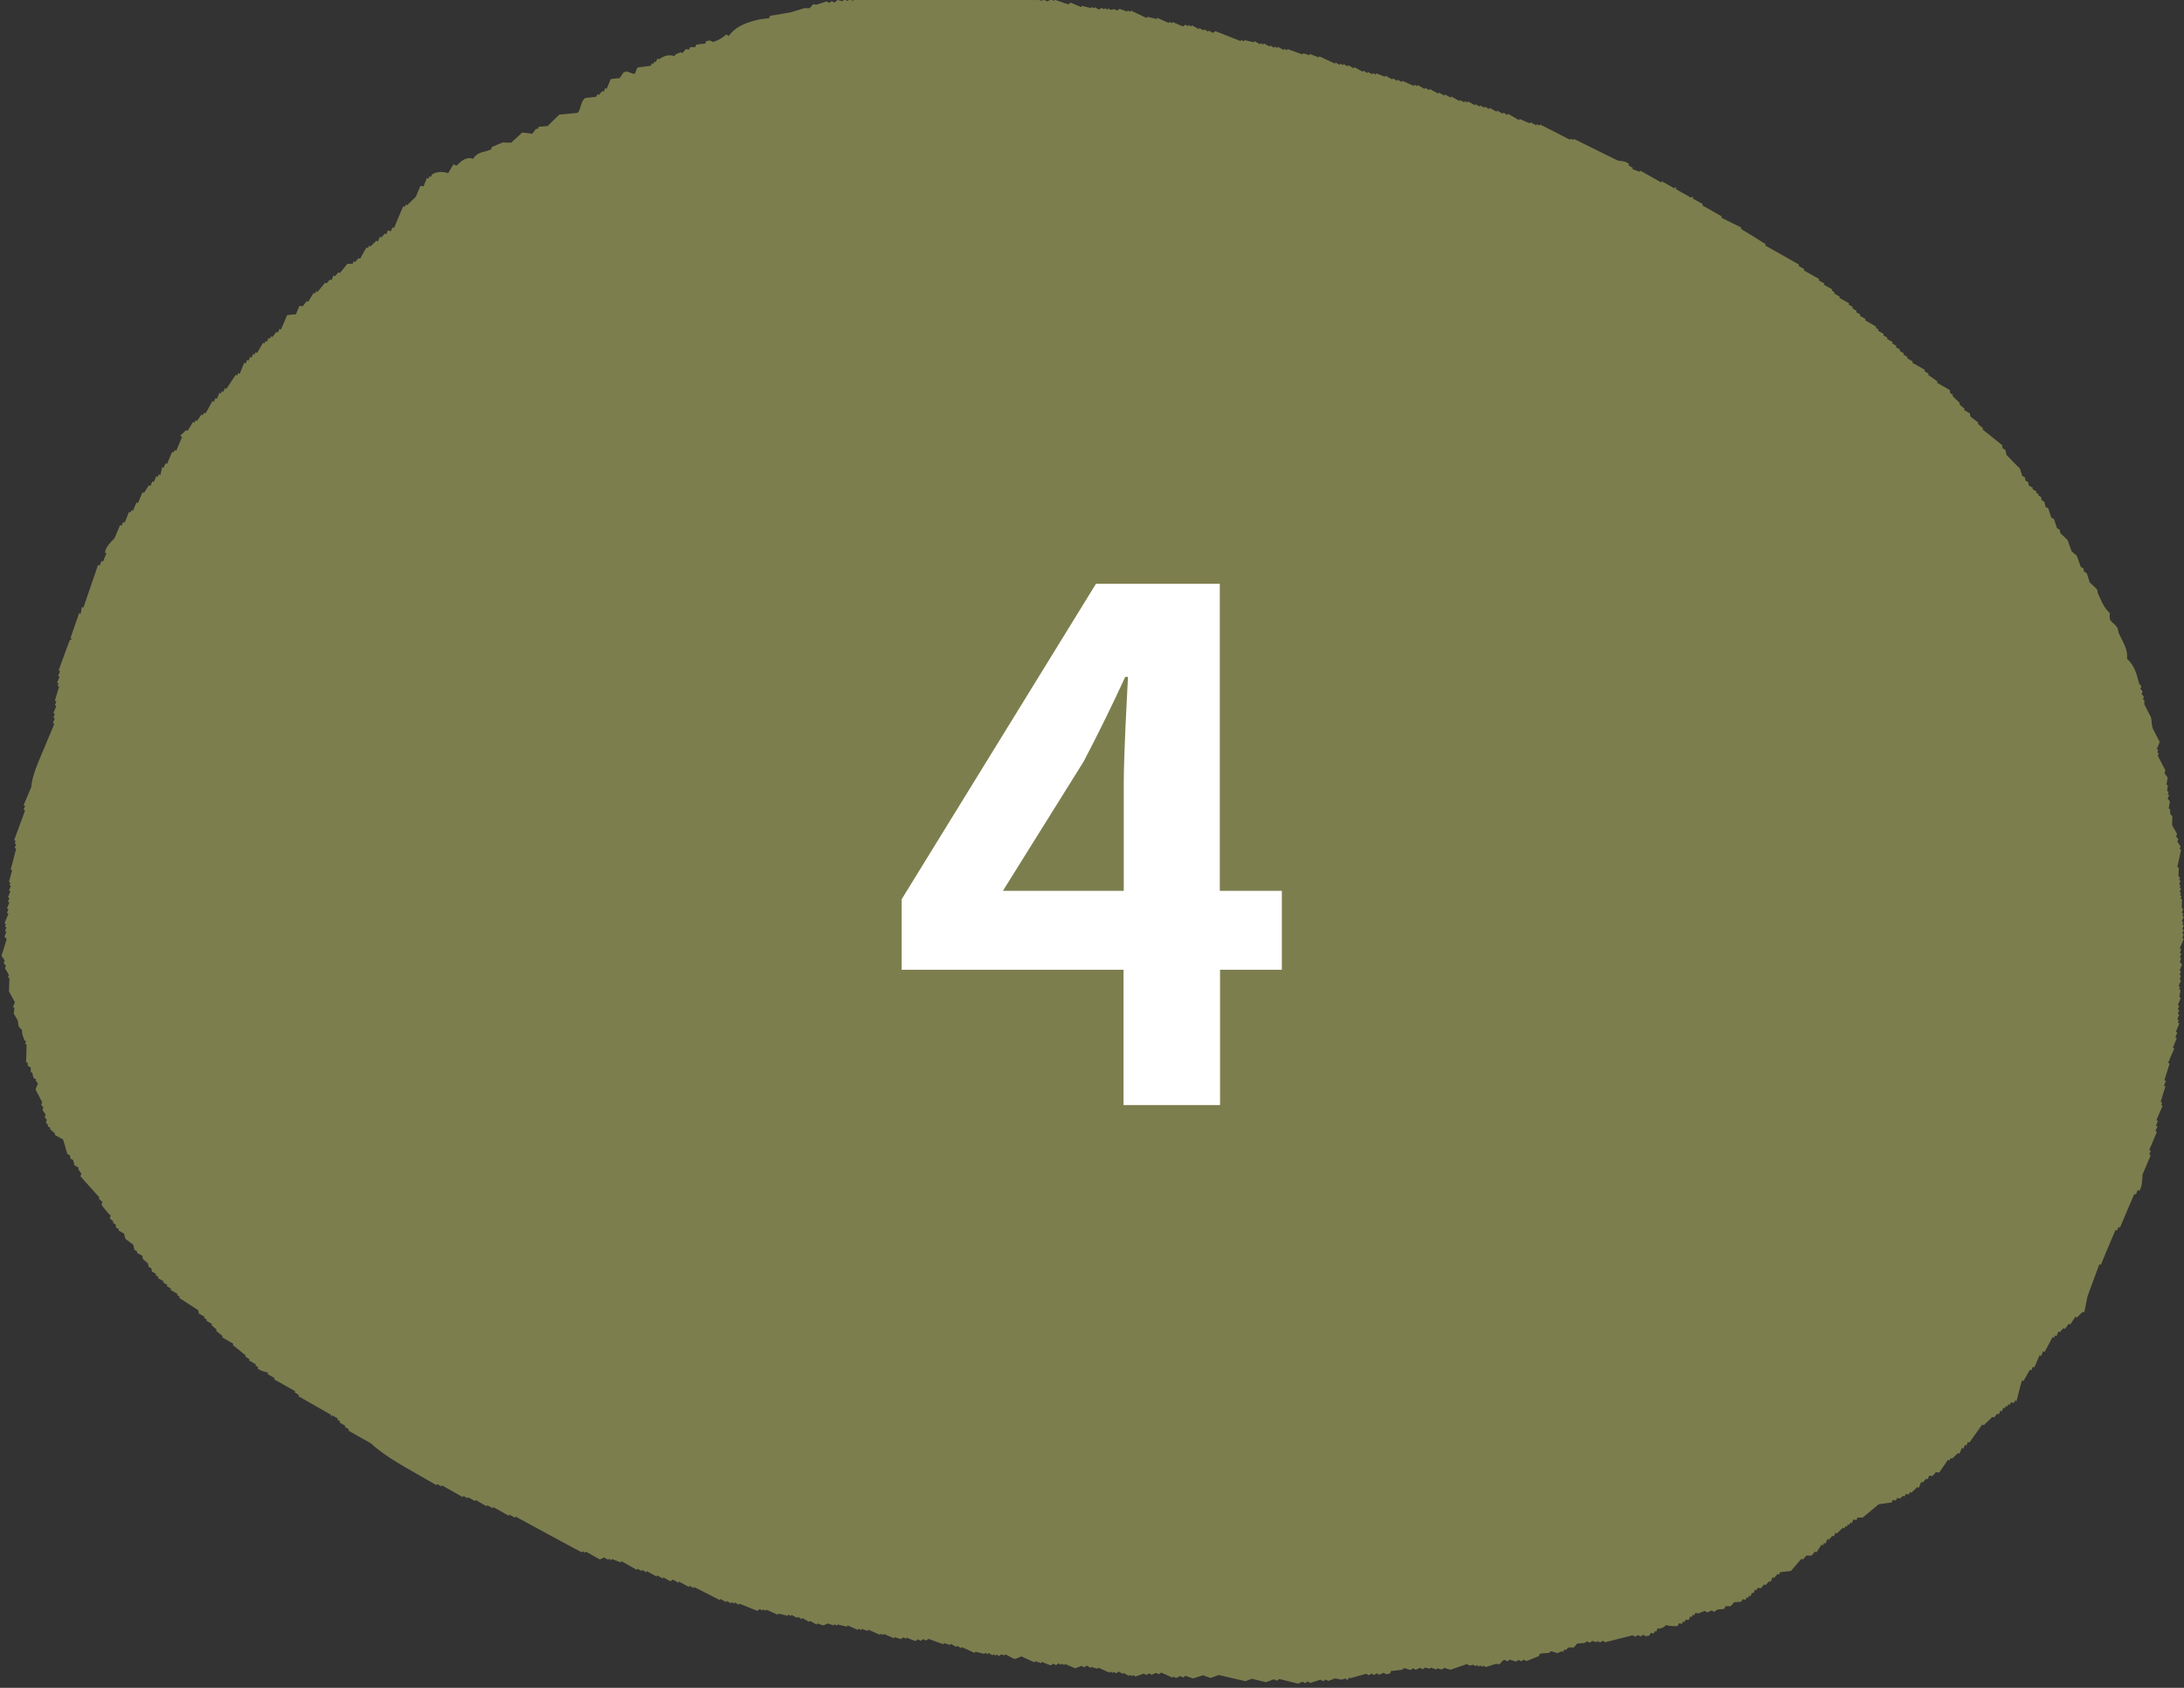
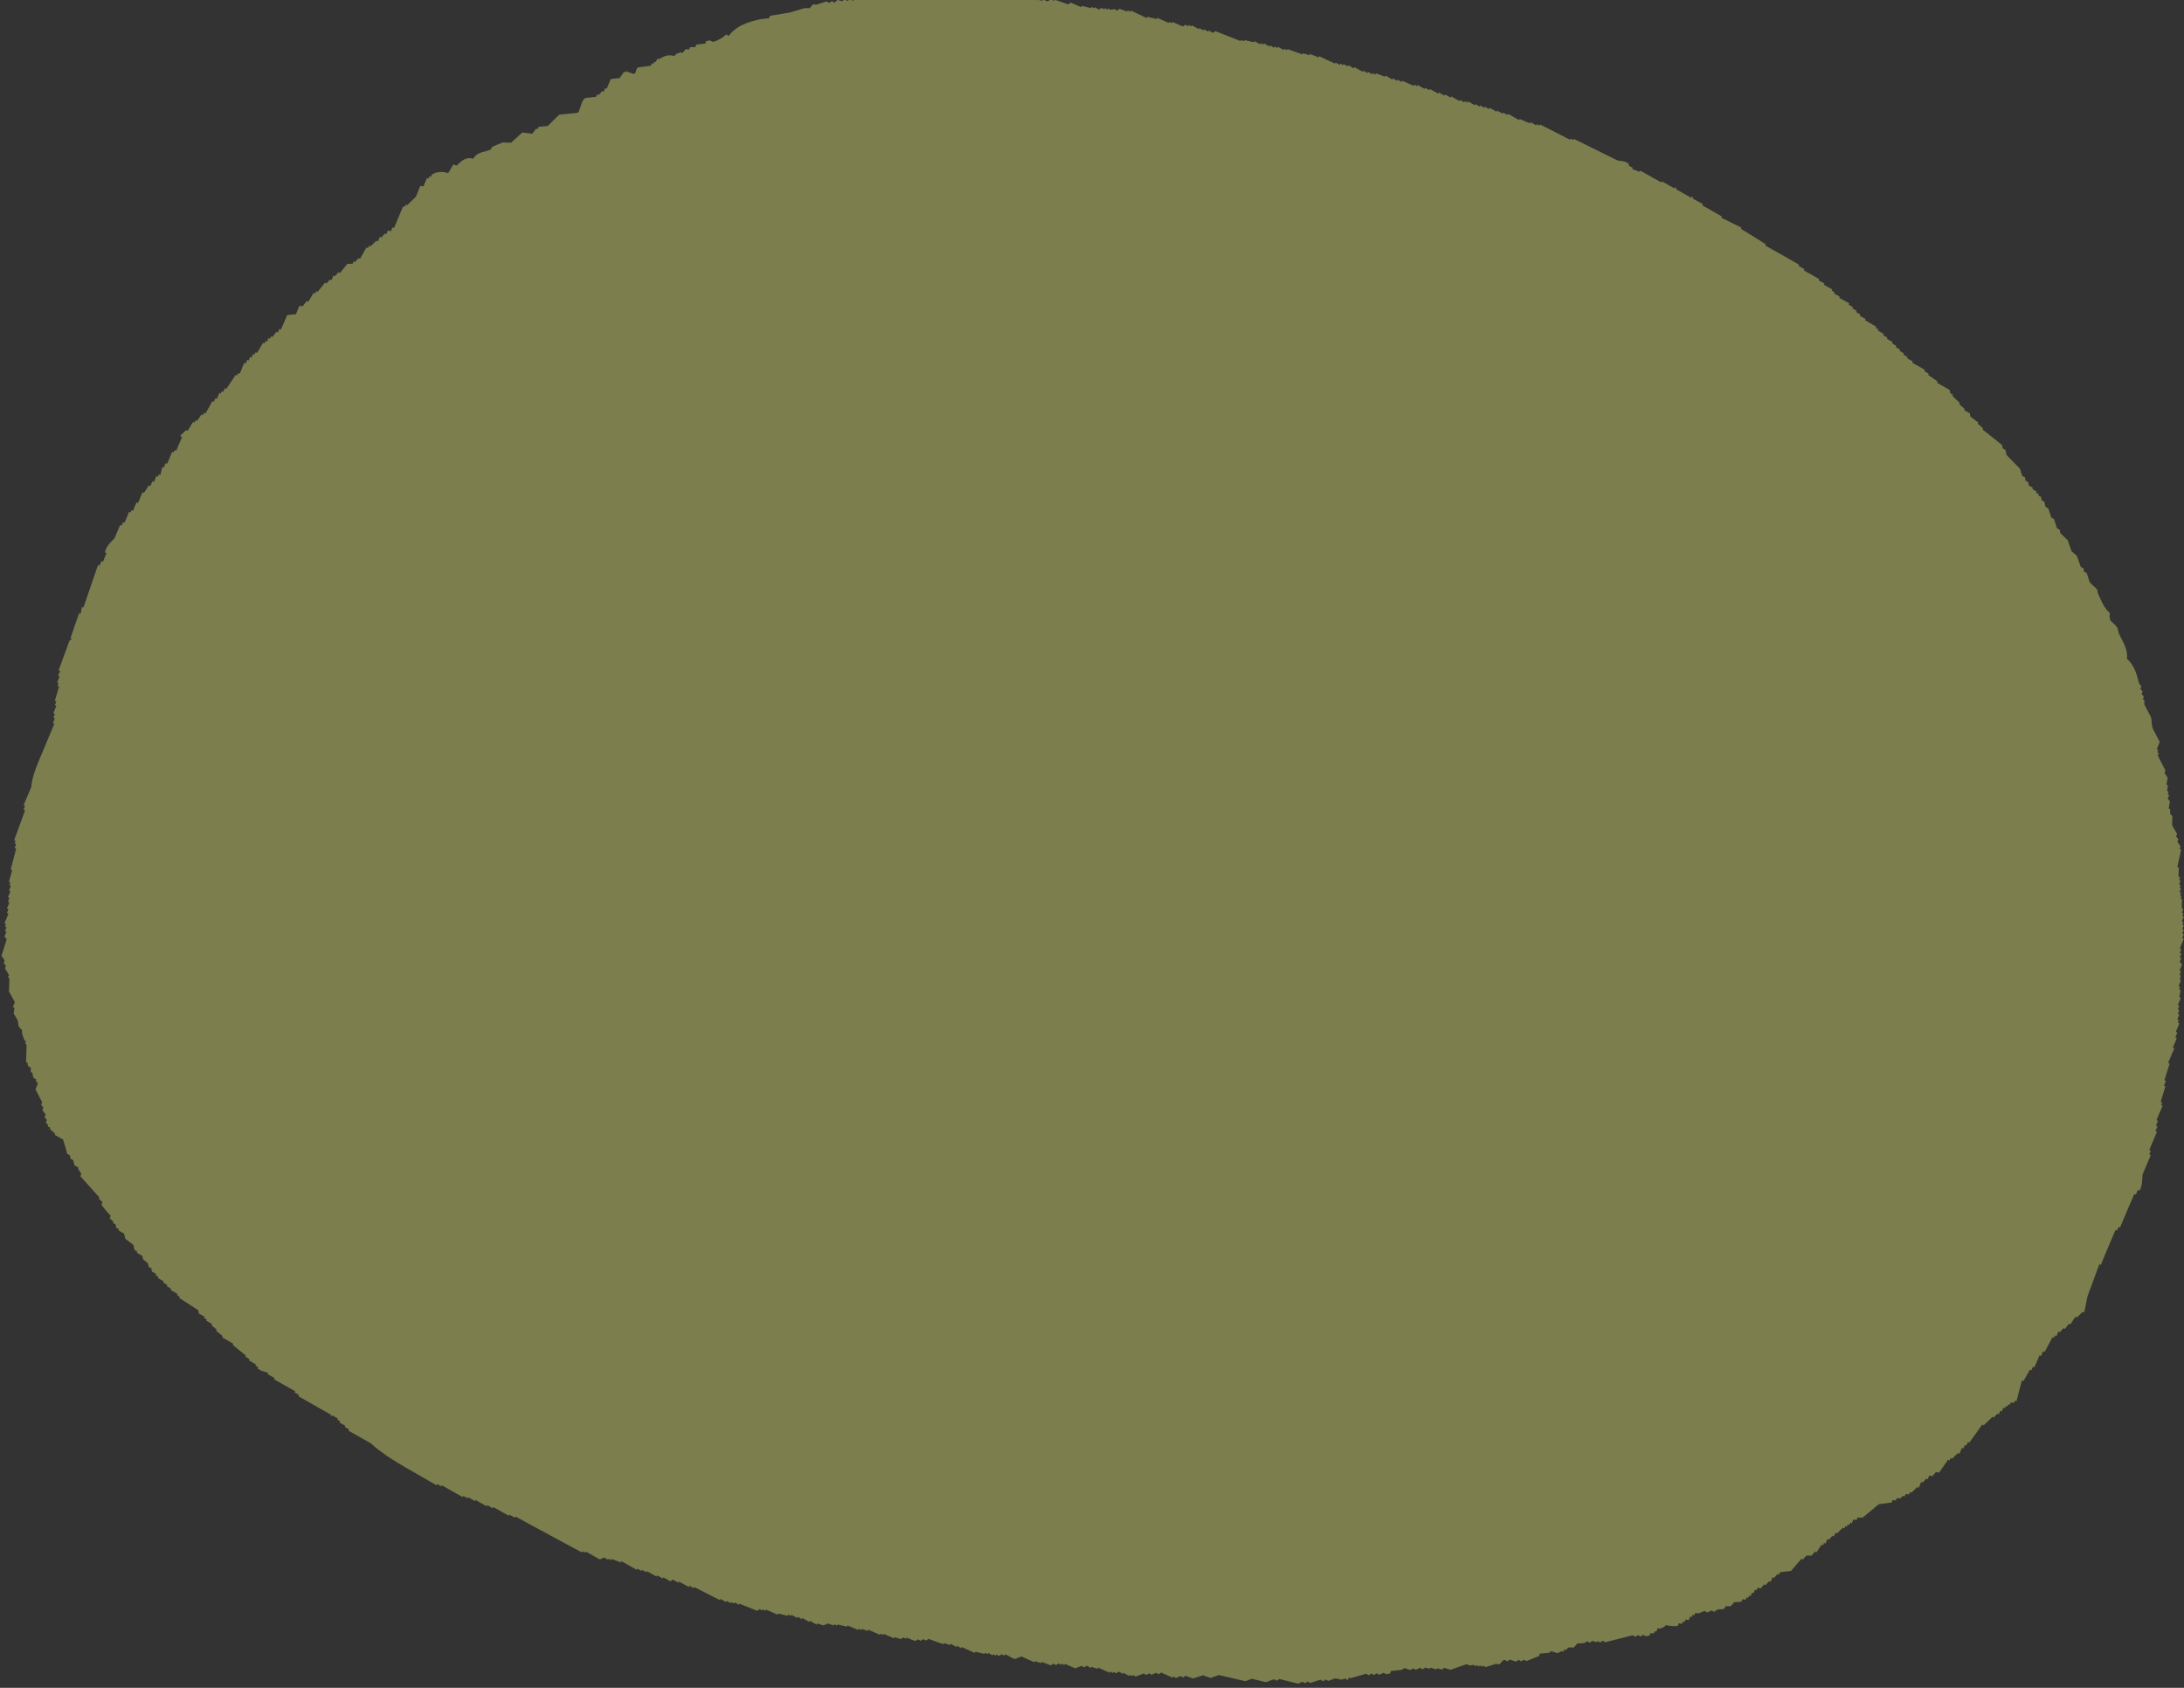
<svg xmlns="http://www.w3.org/2000/svg" id="_レイヤー_2" width="88" height="68" viewBox="0 0 88 68">
  <rect x="0" y="0" width="88" height="68" fill="#333333" stroke="none" />
  <defs>
    <style>.cls-1{fill:#fff;}.cls-2{fill:#7d7e4e;}</style>
  </defs>
  <g id="_ドットさんへ">
    <g>
      <path class="cls-2" d="M7.39,17.65s-.04-.02-.06-.03c-.08,.18-.15,.36-.23,.54-.02-.01-.04-.02-.06-.03-.01,.03-.03,.06-.04,.1-.02-.01-.04-.02-.06-.03-.07,.16-.14,.32-.21,.49-.02-.01-.04-.02-.06-.03-.03,.06-.05,.13-.08,.19-.02-.01-.04-.02-.06-.03-.02,.11-.04,.22-.07,.32-.02-.01-.04-.02-.06-.03-.01,.03-.03,.06-.04,.1-.02-.01-.04-.02-.06-.03-.03,.08-.07,.16-.1,.24-.02-.01-.04-.02-.06-.03-.03,.06-.05,.13-.08,.19-.02-.01-.04-.02-.06-.03-.07,.1-.13,.21-.2,.31-.02-.01-.04-.02-.06-.03-.06,.15-.12,.29-.18,.44-.02-.01-.04-.02-.06-.03-.05,.11-.1,.23-.14,.34-.02-.01-.04-.02-.06-.03-.01,.03-.03,.06-.04,.1-.02-.01-.04-.02-.06-.03-.06,.15-.12,.29-.18,.44-.02-.01-.04-.02-.06-.03-.02,.05-.04,.1-.06,.15-.02-.01-.04-.02-.06-.03-.08,.18-.15,.36-.23,.54-.1,.1-.36,.34-.38,.57,.02,.01,.04,.02,.06,.03-.05,.11-.1,.23-.14,.34-.02-.01-.04-.02-.06-.03-.03,.07-.05,.13-.08,.19-.02-.01-.04-.02-.06-.03-.2,.57-.39,1.15-.59,1.72-.02-.01-.04-.02-.06-.03-.02,.09-.03,.18-.05,.28-.02-.01-.04-.02-.06-.03-.12,.34-.24,.67-.35,1.01,.02,.01,.04,.02,.06,.03-.03,.02-.07,.04-.1,.07-.15,.4-.29,.8-.44,1.2,.02,.01,.04,.02,.06,.03l-.08,.19s.04,.02,.06,.03c-.03,.08-.07,.16-.1,.24,.02,.01,.04,.02,.06,.03-.01,.03-.03,.06-.04,.1,.02,.01,.04,.02,.06,.03-.06,.19-.11,.38-.17,.57,.02,.01,.04,.02,.06,.03-.02,.05-.04,.1-.06,.15,.02,.01,.04,.02,.06,.03-.04,.1-.08,.19-.12,.29,.02,.01,.04,.02,.06,.03-.02,.05-.04,.1-.06,.15,.02,.01,.04,.02,.06,.03-.03,.06-.05,.13-.08,.19,.02,.01,.04,.02,.06,.03-.16,.37-.31,.75-.47,1.12-.21,.5-.43,.99-.46,1.43-.1,.24-.21,.49-.31,.73,.02,.01,.04,.02,.06,.03-.02,.05-.04,.1-.06,.15,.02,.01,.04,.02,.06,.03-.15,.4-.29,.8-.44,1.2,.02,.01,.04,.02,.06,.03-.01,.03-.03,.07-.04,.1,.02,.01,.04,.02,.06,.03-.02,.05-.04,.1-.06,.15,.02,.01,.04,.02,.06,.03-.07,.28-.14,.56-.22,.84,.02,.01,.04,.02,.06,.03-.04,.16-.09,.31-.13,.47,.02,.01,.04,.02,.06,.03-.01,.03-.03,.06-.04,.1,.02,.01,.04,.02,.06,.03-.03,.06-.05,.13-.08,.19,.02,.01,.04,.02,.06,.03-.03,.08-.07,.16-.1,.24,.02,.01,.04,.02,.06,.03-.02,.05-.04,.1-.06,.15,.02,.01,.04,.02,.06,.03-.03,.08-.07,.16-.1,.24,.02,.01,.04,.02,.06,.03-.02,.05-.04,.1-.06,.15,.02,.01,.04,.02,.06,.03l-.16,.39s.04,.02,.06,.03c-.01,.03-.03,.07-.04,.1,.02,.01,.04,.02,.06,.03-.02,.05-.04,.1-.06,.15,.02,.01,.04,.02,.06,.03l-.08,.19s.06,.08,.09,.11c-.07,.22-.14,.44-.21,.67,.04,.06,.09,.13,.13,.19-.01,.03-.03,.06-.04,.1,.03,.04,.06,.08,.09,.11-.01,.03-.03,.06-.04,.1,.05,.09,.11,.18,.16,.27-.01,.03-.03,.07-.04,.1,.02,.01,.04,.02,.06,.03l-.02,.53c.08,.15,.16,.29,.24,.44-.03,.06-.05,.13-.08,.19,.02,.01,.04,.02,.06,.03,0,.08-.02,.15-.03,.23,.05,.09,.11,.18,.16,.27,.06,.21-.04,.2,.18,.4-.02,.17,.05,.27,.1,.42,.02,.01,.04,.02,.06,.03-.01,.03-.03,.07-.04,.1,.02,.01,.04,.02,.06,.03,0,.24-.01,.48-.02,.71,.02,.01,.04,.02,.06,.03l.02,.13s.08,.04,.11,.06c0,.06,0,.12,0,.18,.02,.01,.04,.02,.06,.03,.02,.07,.03,.14,.05,.21,.04,.02,.08,.04,.11,.06,0,.02-.01,.03-.02,.05,.03,.04,.06,.08,.09,.11-.03,.08-.07,.16-.1,.24,.09,.17,.18,.34,.27,.52-.01,.03-.03,.06-.04,.1,.03,.04,.06,.08,.09,.11-.01,.03-.03,.06-.04,.1,.04,.06,.09,.13,.13,.19-.01,.03-.03,.06-.04,.1,.03,.04,.06,.08,.09,.11-.01,.03-.03,.06-.04,.1,.03,.04,.06,.08,.09,.11,0,.02-.01,.03-.02,.05,.04,.02,.08,.04,.11,.06,0,.02-.01,.03-.02,.05,.07,.06,.14,.12,.21,.18,0,.02-.01,.03-.02,.05,.11,.06,.23,.13,.34,.19,.06,.19,.12,.39,.17,.58,.04,.02,.08,.04,.11,.06,0,.04,.01,.09,.02,.13,.04,.02,.08,.04,.11,.06,.02,.07,.03,.14,.05,.21,.06,.03,.11,.06,.17,.1,0,.02-.01,.03-.02,.05,.04,.06,.09,.13,.13,.19-.01,.03-.03,.06-.04,.1,.25,.28,.51,.57,.76,.85,0,.02-.01,.03-.02,.05,.05,.05,.1,.1,.15,.14-.01,.03-.03,.06-.04,.1,0,.04,.3,.39,.37,.45-.01,.03-.03,.07-.04,.1l.15,.14s-.01,.03-.02,.05c.04,.02,.08,.04,.11,.06,0,.04,.01,.09,.02,.13,.04,.02,.08,.04,.11,.06,0,.02-.01,.03-.02,.05,.08,.04,.15,.09,.23,.13,.02,.07,.03,.14,.05,.21,.11,.08,.21,.16,.32,.24,.02,.07,.03,.14,.05,.21,.04,.02,.08,.04,.11,.06,0,.02-.01,.03-.02,.05,.08,.04,.15,.09,.23,.13,0,.04,.01,.09,.02,.13,.07,.06,.14,.12,.21,.18,0,.04,.01,.09,.02,.13,.04,.02,.08,.04,.11,.06l.02,.13c.06,.03,.11,.06,.17,.1,0,.02-.01,.03-.02,.05,.04,.02,.08,.04,.11,.06,0,.02-.01,.03-.02,.05,.08,.04,.15,.09,.23,.13,0,.02-.01,.03-.02,.05,.06,.03,.11,.06,.17,.1,0,.02-.01,.03-.02,.05,.06,.03,.11,.06,.17,.1,0,.02-.01,.03-.02,.05,.09,.05,.19,.11,.28,.16,0,.02-.01,.03-.02,.05,.04,.02,.08,.04,.11,.06,0,.02-.01,.03-.02,.05,.26,.17,.51,.33,.77,.5l.02,.13c.08,.04,.15,.09,.23,.13,0,.02-.01,.03-.02,.05,.04,.02,.08,.04,.11,.06,0,.02-.01,.03-.02,.05,.08,.04,.15,.09,.23,.13,0,.02-.01,.03-.02,.05,.07,.06,.14,.12,.21,.18,0,.02-.01,.03-.02,.05,.09,.07,.17,.14,.26,.21,0,.02-.01,.03-.02,.05,.15,.09,.3,.17,.45,.26,0,.02-.01,.03-.02,.05,.17,.14,.35,.28,.52,.42,0,.02-.01,.03-.02,.05,.06,.03,.11,.06,.17,.1,0,.02-.01,.03-.02,.05,.09,.05,.19,.11,.28,.16,0,.02-.01,.03-.02,.05,.04,.02,.08,.04,.11,.06,0,.02-.01,.03-.02,.05,.12,.12,.38,.15,.42,.18,0,.02-.01,.03-.02,.05,.09,.05,.19,.11,.28,.16,0,.02-.01,.03-.02,.05,.28,.16,.57,.32,.85,.48,0,.02-.01,.03-.02,.05,.06,.03,.11,.06,.17,.1,0,.02-.01,.03-.02,.05,.43,.25,.87,.49,1.3,.74,.07,.06-.04,.03,.04,.08,0-.02,.01-.03,.02-.05,.08,.04,.15,.09,.23,.13,0,.02-.01,.03-.02,.05,.04,.02,.08,.04,.11,.06,0,.02-.01,.03-.02,.05,.08,.04,.15,.09,.23,.13,0,.02-.01,.03-.02,.05,.06,.03,.11,.06,.17,.1,0,.02-.01,.03-.02,.05,.3,.17,.6,.34,.9,.51,.5,.46,1.16,.84,1.92,1.27,.24,.14,.49,.28,.73,.42,0-.02,.01-.03,.02-.05,.06,.03,.11,.06,.17,.1,0-.02,.01-.03,.02-.05,.28,.16,.57,.32,.85,.48,0-.02,.01-.03,.02-.05,.06,.03,.11,.06,.17,.1,0-.02,.01-.03,.02-.05,.09,.05,.19,.11,.28,.16,0-.02,.01-.03,.02-.05,.15,.09,.3,.17,.45,.26,0-.02,.01-.03,.02-.05,.08,.04,.15,.09,.23,.13,0-.02,.01-.03,.02-.05,.21,.12,.41,.23,.62,.35,0-.02,.01-.03,.02-.05,.08,.04,.15,.09,.23,.13,0-.02,.01-.03,.02-.05,.89,.48,1.78,.97,2.68,1.45,0-.02,.01-.03,.02-.05,.04,.02,.08,.04,.11,.06,0-.02,.01-.03,.02-.05,.19,.11,.38,.21,.57,.32,.06-.03,.12-.05,.17-.08,.06,.03,.11,.06,.17,.1,0-.02,.01-.03,.02-.05,.04,.02,.08,.04,.11,.06,0-.02,.01-.03,.02-.05,.12,.05,.24,.1,.36,.14,0-.02,.01-.03,.02-.05,.21,.12,.41,.23,.62,.35,0-.02,.01-.03,.02-.05,.06,.03,.11,.06,.17,.1,0-.02,.01-.03,.02-.05,.06,.03,.11,.06,.17,.1,0-.02,.01-.03,.02-.05,.13,.07,.26,.15,.4,.22,0-.02,.01-.03,.02-.05,.08,.04,.15,.09,.23,.13,0-.02,.01-.03,.02-.05,.09,.05,.19,.11,.28,.16l.1-.07c.08,.04,.15,.09,.23,.13,0-.02,.01-.03,.02-.05,.13,.07,.26,.15,.4,.22l.02-.05c.06,.03,.11,.06,.17,.1,0-.02,.01-.03,.02-.05,.35,.18,.69,.35,1.04,.53,0-.02,.01-.03,.02-.05,.08,.04,.15,.09,.23,.13,0-.02,.01-.03,.02-.05,.06,.03,.11,.06,.17,.1,0-.02,.01-.03,.02-.05,.04,.02,.08,.04,.11,.06,0-.02,.01-.03,.02-.05,.06,.03,.11,.06,.17,.1,0-.02,.01-.03,.02-.05,.24,.1,.48,.19,.72,.29,.03-.02,.07-.04,.1-.07l.11,.06s.01-.03,.02-.05c.04,.02,.08,.04,.11,.06,0-.02,.01-.03,.02-.05,.16,.07,.32,.14,.47,.21,0-.02,.01-.03,.02-.05,.13,.03,.25,.06,.38,.09,0-.02,.01-.03,.02-.05,.04,.02,.08,.04,.11,.06,0-.02,.01-.03,.02-.05,.08,.04,.15,.09,.23,.13,0-.02,.01-.03,.02-.05,.06,.03,.11,.06,.17,.1,0-.02,.01-.03,.02-.05,.09,.05,.19,.11,.28,.16,0-.02,.01-.03,.02-.05,.09,.05,.19,.11,.28,.16,0-.02,.01-.03,.02-.05l.25,.08c.06-.03,.12-.05,.17-.08,.08,.03,.16,.05,.25,.08,0-.02,.01-.03,.02-.05,.04,.02,.08,.04,.11,.06,0-.02,.01-.03,.02-.05,.13,.03,.25,.06,.38,.09,0-.02,.01-.03,.02-.05,.14,.06,.28,.12,.42,.18,0-.02,.01-.03,.02-.05,.04,.02,.08,.04,.11,.06,0-.02,.01-.03,.02-.05,.08,.03,.16,.05,.25,.08,0-.02,.01-.03,.02-.05,.16,.07,.32,.14,.47,.21,0-.02,.01-.03,.02-.05,.04,.02,.08,.04,.11,.06,0-.02,.01-.03,.02-.05,.14,.06,.28,.12,.42,.18,0-.02,.01-.03,.02-.05,.08,.03,.16,.05,.25,.08,.03-.02,.07-.04,.1-.07,.04,.02,.08,.04,.11,.06,0-.02,.01-.03,.02-.05,.12,.05,.24,.1,.36,.14l.1-.07s.08,.04,.11,.06c.03-.02,.07-.04,.1-.07,.04,.02,.08,.04,.11,.06,.03-.02,.07-.04,.1-.07,.2,.07,.4,.15,.61,.22,0-.02,.01-.03,.02-.05,.08,.03,.16,.05,.25,.08,0-.02,.01-.03,.02-.05,.08,.04,.15,.09,.23,.13,0-.02,.01-.03,.02-.05,.06,.03,.11,.06,.17,.1,0-.02,.01-.03,.02-.05,.18,.08,.35,.16,.53,.24,0-.02,.01-.03,.02-.05,.13,.03,.25,.06,.38,.09,0-.02,.01-.03,.02-.05,.04,.02,.08,.04,.11,.06,0-.02,.01-.03,.02-.05,.06,.03,.11,.06,.17,.1,0-.02,.01-.03,.02-.05,.04,.02,.08,.04,.11,.06,0-.02,.01-.03,.02-.05l.11,.06s.07-.04,.1-.07c.04,.02,.08,.04,.11,.06,0-.02,.01-.03,.02-.05,.17,.03,.27,.17,.42,.18,.08-.03,.17-.07,.25-.1,.18,.08,.35,.16,.53,.24,0-.02,.01-.03,.02-.05,.08,.03,.16,.05,.25,.08,0-.02,.01-.03,.02-.05,.12,.05,.24,.1,.36,.14,.03-.02,.07-.04,.1-.07,.04,.02,.08,.04,.11,.06,.03-.02,.07-.04,.1-.07,.04,.02,.08,.04,.11,.06,0-.02,.01-.03,.02-.05,.04,.02,.08,.04,.11,.06,0-.02,.01-.03,.02-.05,.14,.06,.28,.12,.42,.18,.08-.03,.17-.07,.25-.1,.04,.02,.08,.04,.11,.06,.03-.02,.07-.04,.1-.07,.06,.03,.11,.06,.17,.1,0-.02,.01-.03,.02-.05,.08,.03,.16,.05,.25,.08,0-.02,.01-.03,.02-.05,.16,.07,.32,.14,.47,.21,0-.02,.01-.03,.02-.05,.04,.02,.08,.04,.11,.06,0-.02,.01-.03,.02-.05,.04,.02,.08,.04,.11,.06,.03-.02,.07-.04,.1-.07,.06,.03,.11,.06,.17,.1,0-.02,.01-.03,.02-.05,.08,.04,.15,.09,.23,.13,0-.02,.01-.03,.02-.05,.04,.02,.08,.04,.11,.06,0-.02,.01-.03,.02-.05,.04,.02,.08,.04,.11,.06,.11-.04,.22-.08,.33-.12,.04,.02,.08,.04,.11,.06l.1-.07s.08,.04,.11,.06c.06-.03,.12-.05,.17-.08l.11,.06s.07-.04,.1-.07c.16,.07,.32,.14,.47,.21,0-.02,.01-.03,.02-.05,.04,.02,.08,.04,.11,.06,.06-.03,.12-.05,.17-.08,.04,.02,.08,.04,.11,.06,.03-.02,.07-.04,.1-.07,.1,.04,.2,.07,.3,.11,.14-.04,.27-.09,.41-.13,.1,.04,.2,.07,.3,.11,.11-.04,.22-.08,.33-.12,.36,.08,.72,.17,1.08,.25,.08-.03,.17-.07,.25-.1l.57,.14c.11-.04,.22-.08,.33-.12,.04,.02,.08,.04,.11,.06l.1-.07c.25,.06,.51,.13,.76,.19,.06-.03,.12-.05,.17-.08,.04,.02,.08,.04,.11,.06l.1-.07s.08,.04,.11,.06c.14-.04,.27-.09,.41-.13,.04,.02,.08,.04,.11,.06,.03-.02,.07-.04,.1-.07l.11,.06c.08-.03,.17-.07,.25-.1,.22,0,.21,.1,.42,0l.11,.06s.03-.06,.04-.1c.02,.01,.04,.02,.06,.03,.21-.06,.42-.12,.64-.18,.04,.02,.08,.04,.11,.06,.03-.02,.07-.04,.1-.07l.11,.06s.07-.04,.1-.07c.04,.02,.08,.04,.11,.06,.06-.03,.12-.05,.17-.08,.04,.02,.08,.04,.11,.06l.15-.03s.03-.06,.04-.1c.15-.02,.29-.03,.44-.05,.03-.02,.07-.04,.1-.07,.08,.03,.16,.05,.25,.08l.1-.07s.08,.04,.11,.06c.06-.03,.12-.05,.17-.08,.04,.02,.08,.04,.11,.06l.1-.07c.06,.02,.13,.03,.19,.05,0-.02,.01-.03,.02-.05,.08,.03,.16,.05,.25,.08,0-.02,.01-.03,.02-.05,.06,.02,.13,.03,.19,.05,.03-.02,.07-.04,.1-.07,.08,.03,.16,.05,.25,.08,.22-.08,.44-.15,.66-.23,.04,.02,.08,.04,.11,.06l.15-.03s.08,.04,.11,.06c0-.02,.01-.03,.02-.05l.11,.06s.01-.03,.02-.05l.11,.06s.01-.03,.02-.05c.04,.02,.08,.04,.11,.06,.14-.04,.27-.09,.41-.13l.13,.02c.08-.04,.12-.17,.22-.18,.04,.02,.08,.04,.11,.06l.1-.07c.08,.03,.16,.05,.25,.08,.03-.02,.07-.04,.1-.07,.04,.02,.08,.04,.11,.06,.03-.02,.07-.04,.1-.07l.11,.06,.5-.2s.03-.06,.04-.1c.12-.01,.24-.02,.36-.03,.03-.02,.07-.04,.1-.07,.08,.03,.16,.05,.25,.08,.06-.03,.12-.05,.17-.08,.02,.01,.04,.02,.06,.03,.01-.03,.03-.06,.04-.1,.02,.01,.04,.02,.06,.03,.04-.04,.08-.08,.12-.11,.07,0,.14,0,.21,0,.05-.05,.09-.11,.14-.16,.1,0,.19-.01,.29-.02,.03-.02,.07-.04,.1-.07,.04,.02,.08,.04,.11,.06l.1-.07c.06,.02,.13,.03,.19,.05,0-.02,.01-.03,.02-.05,.04,.02,.08,.04,.11,.06,.03-.02,.07-.04,.1-.07,.04,.02,.08,.04,.11,.06,.37-.09,.73-.19,1.1-.28,.04,.02,.08,.04,.11,.06l.1-.07s.08,.04,.11,.06c.03-.02,.07-.04,.1-.07,.04,.02,.08,.04,.11,.06l.15-.03s.03-.07,.04-.1c.04,0,.09,.01,.13,.02,.01-.03,.03-.06,.04-.1,.02,.01,.04,.02,.06,.03,.02-.05,.04-.1,.06-.15,.02,.01,.04,.02,.06,.03,.12-.05,.18-.04,.27-.15,.12,.04,.4,.06,.48,.03,.01-.03,.03-.07,.04-.1,.04,0,.09,.01,.13,.02,.01-.03,.03-.07,.04-.1,.02,.01,.04,.02,.06,.03,.01-.03,.03-.06,.04-.1,.04,0,.09,.01,.13,.02,.02-.05,.04-.1,.06-.15,.02,.01,.04,.02,.06,.03,.01-.03,.03-.07,.04-.1,.02,.01,.04,.02,.06,.03,.01-.03,.03-.06,.04-.1,.04,0,.09,.01,.13,.02,.08-.03,.17-.07,.25-.1,.04,.02,.08,.04,.11,.06,.06-.03,.12-.05,.17-.08,.04,.02,.08,.04,.11,.06,.16-.17,.25-.07,.41-.13,.01-.03,.03-.07,.04-.1,.07,0,.14,0,.21,0,.05-.05,.09-.11,.14-.16l.29-.02s.03-.06,.04-.1c.04,0,.09,.01,.13,.02,.01-.03,.03-.06,.04-.1,.02,.01,.04,.02,.06,.03,.01-.03,.03-.06,.04-.1,.02,.01,.04,.02,.06,.03,.02-.05,.04-.1,.06-.15,.02,.01,.04,.02,.06,.03,.02-.05,.04-.1,.06-.15,.02,.01,.04,.02,.06,.03,.01-.03,.03-.07,.04-.1,.04,0,.09,.01,.13,.02,.05-.05,.09-.11,.14-.16,.02,.01,.04,.02,.06,.03,.05-.05,.09-.11,.14-.16,.02,.01,.04,.02,.06,.03,.03-.07,.05-.13,.08-.19,.02,.01,.04,.02,.06,.03,.05-.05,.09-.11,.14-.16,.02,.01,.04,.02,.06,.03,.01-.03,.03-.06,.04-.1,.15-.02,.29-.03,.44-.05,.14-.16,.28-.33,.42-.49,.02,.01,.04,.02,.06,.03,.05-.05,.09-.11,.14-.16,.07,0,.14,0,.21,0,.05-.05,.09-.11,.14-.16,.02,.01,.04,.02,.06,.03,.07-.1,.13-.21,.2-.31,.02,.01,.04,.02,.06,.03,.01-.03,.03-.06,.04-.1,.02,.01,.04,.02,.06,.03l.08-.19s.04,.02,.06,.03c.05-.05,.09-.11,.14-.16,.02,.01,.04,.02,.06,.03,.02-.05,.04-.1,.06-.15,.02,.01,.04,.02,.06,.03,.08-.08,.16-.15,.24-.23,.02,.01,.04,.02,.06,.03,.01-.03,.03-.06,.04-.1,.02,.01,.04,.02,.06,.03,.01-.03,.03-.06,.04-.1,.02,.01,.04,.02,.06,.03,.01-.03,.03-.06,.04-.1,.02,.01,.04,.02,.06,.03,.02-.05,.04-.1,.06-.15,.04,0,.09,.01,.13,.02,.01-.03,.03-.06,.04-.1,.07,0,.14,0,.21,0,.22-.18,.43-.36,.65-.54,.17-.02,.35-.05,.52-.07,.01-.03,.03-.06,.04-.1l.13,.02s.03-.07,.04-.1l.13,.02s.08-.08,.12-.11c.02,.01,.04,.02,.06,.03,.01-.03,.03-.07,.04-.1,.04,0,.09,.01,.13,.02,.01-.03,.03-.06,.04-.1,.02,.01,.04,.02,.06,.03,.08-.08,.16-.15,.24-.23,.02,.01,.04,.02,.06,.03,.03-.08,.07-.16,.1-.24,.02,.01,.04,.02,.06,.03,.05-.05,.09-.11,.14-.16,.02,.01,.04,.02,.06,.03,.02-.05,.04-.1,.06-.15,.04,0,.09,.01,.13,.02,.05-.05,.09-.11,.14-.16,.04,0,.09,.01,.13,.02,.12-.17,.24-.35,.36-.52,.02,.01,.04,.02,.06,.03,.01-.03,.03-.06,.04-.1,.02,.01,.04,.02,.06,.03,.08-.08,.16-.15,.24-.23,.02,.01,.04,.02,.06,.03,.03-.08,.07-.16,.1-.24,.02,.01,.04,.02,.06,.03,.02-.05,.04-.1,.06-.15,.02,.01,.04,.02,.06,.03,.02-.05,.04-.1,.06-.15,.02,.01,.04,.02,.06,.03,.17-.24,.35-.49,.52-.73,.02,.01,.04,.02,.06,.03,.12-.11,.24-.23,.35-.34,.02,.01,.04,.02,.06,.03,.05-.05,.09-.11,.14-.16,.02,.01,.04,.02,.06,.03,.02-.05,.04-.1,.06-.15,.02,.01,.04,.02,.06,.03,.02-.05,.04-.1,.06-.15,.02,.01,.04,.02,.06,.03,.01-.03,.03-.06,.04-.1,.02,.01,.04,.02,.06,.03,.01-.03,.03-.06,.04-.1,.02,.01,.04,.02,.06,.03,.01-.03,.03-.06,.04-.1,.04,0,.09,.01,.13,.02,.01-.03,.03-.06,.04-.1,.02,.01,.04,.02,.06,.03,.07-.28,.14-.56,.22-.84,.02,.01,.04,.02,.06,.03,.09-.15,.17-.3,.26-.46,.02,.01,.04,.02,.06,.03,.02-.05,.04-.1,.06-.15,.02,.01,.04,.02,.06,.03,.07-.16,.14-.32,.21-.49,.02,.01,.04,.02,.06,.03,.03-.06,.05-.13,.08-.19,.02,.01,.04,.02,.06,.03,.11-.2,.22-.4,.32-.6,.02,.01,.04,.02,.06,.03,.01-.03,.03-.06,.04-.1,.02,.01,.04,.02,.06,.03,.03-.06,.05-.13,.08-.19,.02,.01,.04,.02,.06,.03,.05-.05,.09-.11,.14-.16,.02,.01,.04,.02,.06,.03,.05-.07,.11-.14,.16-.21,.02,.01,.04,.02,.06,.03,.07-.1,.13-.21,.2-.31,.02,.01,.04,.02,.06,.03,.08-.08,.16-.15,.24-.23,.02,.01,.04,.02,.06,.03l.13-.65c.16-.43,.32-.87,.48-1.3,.02,.01,.04,.02,.06,.03,.06-.15,.12-.29,.18-.44,.14-.32,.27-.65,.41-.97,.02,.01,.04,.02,.06,.03,.02-.05,.04-.1,.06-.15,.02,.01,.04,.02,.06,.03,.19-.45,.38-.91,.58-1.36,.02,.01,.04,.02,.06,.03,.03-.07,.05-.13,.08-.19,.02,.01,.04,.02,.06,.03,.12-.13,.12-.53,.13-.65,.11-.26,.22-.52,.33-.78-.02-.01-.04-.02-.06-.03,.02-.05,.04-.1,.06-.15-.02-.01-.04-.02-.06-.03,.1-.24,.21-.49,.31-.73-.02-.01-.04-.02-.06-.03,.03-.07,.05-.13,.08-.19-.02-.01-.04-.02-.06-.03,.03-.07,.05-.13,.08-.19-.02-.01-.04-.02-.06-.03,.08-.19,.16-.39,.25-.58-.02-.01-.04-.02-.06-.03,.01-.03,.03-.06,.04-.1-.02-.01-.04-.02-.06-.03,.06-.21,.13-.41,.19-.62-.02-.01-.04-.02-.06-.03,.03-.06,.05-.13,.08-.19-.02-.01-.04-.02-.06-.03,.07-.22,.14-.44,.21-.67-.02-.01-.04-.02-.06-.03,.08-.19,.16-.39,.25-.58-.02-.01-.04-.02-.06-.03,.05-.13,.11-.26,.16-.39-.02-.01-.04-.02-.06-.03,.03-.06,.05-.13,.08-.19-.02-.01-.04-.02-.06-.03,.05-.11,.1-.23,.14-.34-.02-.01-.04-.02-.06-.03,.01-.03,.03-.07,.04-.1-.02-.01-.04-.02-.06-.03,.03-.07,.05-.13,.08-.19-.02-.01-.04-.02-.06-.03,.02-.05,.04-.1,.06-.15-.02-.01-.04-.02-.06-.03,.02-.05,.04-.1,.06-.15-.02-.01-.04-.02-.06-.03,.04-.1,.08-.19,.12-.29-.02-.01-.04-.02-.06-.03,.02-.09,.03-.18,.05-.28-.02-.01-.04-.02-.06-.03,.01-.03,.03-.06,.04-.1-.02-.01-.04-.02-.06-.03l.1-.24s-.04-.02-.06-.03c.02-.05,.04-.1,.06-.15-.02-.01-.04-.02-.06-.03,.02-.05,.04-.1,.06-.15-.02-.01-.04-.02-.06-.03,.03-.08,.07-.16,.1-.24-.03-.04-.06-.08-.09-.11l.06-.15s-.04-.02-.06-.03c.02-.05,.04-.1,.06-.15-.02-.01-.04-.02-.06-.03,.02-.05,.04-.1,.06-.15-.02-.01-.04-.02-.06-.03l.16-.39s-.04-.02-.06-.03c.02-.05,.04-.1,.06-.15-.02-.01-.04-.02-.06-.03,.02-.05,.04-.1,.06-.15-.02-.01-.04-.02-.06-.03,.02-.05,.04-.1,.06-.15-.02-.01-.04-.02-.06-.03,.01-.03,.03-.06,.04-.1-.02-.01-.04-.02-.06-.03,.03-.06,.05-.13,.08-.19-.02-.01-.04-.02-.06-.03,.01-.03,.03-.06,.04-.1-.02-.01-.04-.02-.06-.03,.02-.05,.04-.1,.06-.15-.02-.01-.04-.02-.06-.03,0-.12,0-.24,.01-.36-.02-.01-.04-.02-.06-.03,.01-.03,.03-.06,.04-.1-.02-.01-.04-.02-.06-.03,.01-.03,.03-.07,.04-.1-.02-.01-.04-.02-.06-.03,.02-.05,.04-.1,.06-.15-.02-.01-.04-.02-.06-.03,.01-.03,.03-.06,.04-.1-.02-.01-.04-.02-.06-.03,.02-.05,.04-.1,.06-.15-.02-.01-.04-.02-.06-.03,.01-.03,.03-.06,.04-.1-.02-.01-.04-.02-.06-.03,0-.12,0-.24,.01-.36-.02-.01-.04-.02-.06-.03,.05-.23,.1-.46,.15-.7-.02-.01-.04-.02-.06-.03,.01-.03,.03-.06,.04-.1-.04-.06-.09-.13-.13-.19,.01-.03,.03-.06,.04-.1-.03-.04-.06-.08-.09-.11,.01-.03,.03-.07,.04-.1-.07-.12-.13-.24-.2-.35,0-.12,0-.24,.01-.36-.03-.04-.06-.08-.09-.11,0-.06,0-.12,0-.18-.02-.01-.04-.02-.06-.03,.02-.09,.03-.18,.05-.28-.03-.04-.06-.08-.09-.11,.02-.05,.04-.1,.06-.15-.02-.01-.04-.02-.06-.03,.01-.03,.03-.06,.04-.1-.02-.01-.04-.02-.06-.03,0-.08,.02-.15,.03-.23-.02-.01-.04-.02-.06-.03,.02-.09,.03-.18,.05-.28-.04-.06-.09-.13-.13-.19,.01-.03,.03-.06,.04-.1-.1-.2-.21-.4-.31-.6,.01-.03,.03-.07,.04-.1-.02-.01-.04-.02-.06-.03,.01-.03,.03-.07,.04-.1-.02-.01-.04-.02-.06-.03,.04-.1,.08-.19,.12-.29-.09-.17-.18-.34-.27-.52-.07-.16-.04-.3-.08-.47-.09-.17-.18-.34-.27-.52,0-.06,0-.12,0-.18-.02-.01-.04-.02-.06-.03,.01-.03,.03-.06,.04-.1-.03-.04-.06-.08-.09-.11,.01-.03,.03-.06,.04-.1-.03-.04-.06-.08-.09-.11,.01-.03,.03-.07,.04-.1-.03-.04-.06-.08-.09-.11-.09-.34-.17-.72-.49-1,.05-.38-.18-.7-.33-1.03l-.05-.21c-.19-.29-.36-.2-.31-.6-.26-.23-.37-.56-.49-.82l-.02-.13c-.1-.1-.2-.19-.3-.29-.04-.12-.08-.25-.12-.37-.04-.02-.08-.04-.11-.06l-.02-.13s-.08-.04-.11-.06c-.05-.15-.11-.3-.16-.45-.07-.06-.14-.12-.21-.18-.05-.15-.11-.3-.16-.45-.1-.1-.2-.19-.3-.29,0-.04-.01-.09-.02-.13-.04-.02-.08-.04-.11-.06-.04-.12-.08-.25-.12-.37-.04-.02-.08-.04-.11-.06-.04-.12-.08-.25-.12-.37-.04-.02-.08-.04-.11-.06-.02-.07-.03-.14-.05-.21-.04-.02-.08-.04-.11-.06l-.02-.13s-.08-.04-.11-.06c0-.02,.01-.03,.02-.05-.04-.02-.08-.04-.11-.06,0-.02,.01-.03,.02-.05-.06-.03-.11-.06-.17-.1,0-.02,.01-.03,.02-.05-.06-.03-.11-.06-.17-.1l-.02-.13s-.08-.04-.11-.06l-.02-.13s-.08-.04-.11-.06c-.03-.1-.06-.19-.09-.29-.18-.18-.36-.36-.54-.55l-.05-.21s-.08-.04-.11-.06l-.02-.13c-.26-.21-.52-.42-.79-.63,0-.02,.01-.03,.02-.05-.07-.06-.14-.12-.21-.18,0-.02,.01-.03,.02-.05l-.32-.24s-.01-.09-.02-.13c-.08-.04-.15-.09-.23-.13,0-.02,.01-.03,.02-.05-.07-.06-.14-.12-.21-.18,0-.02,.01-.03,.02-.05l-.3-.29s.01-.03,.02-.05c-.04-.02-.08-.04-.11-.06l-.02-.13c-.17-.1-.34-.19-.51-.29,0-.02,.01-.03,.02-.05-.12-.09-.25-.18-.38-.27,0-.02,.01-.03,.02-.05-.06-.03-.11-.06-.17-.1,0-.02,.01-.03,.02-.05-.17-.1-.34-.19-.51-.29,0-.02,.01-.03,.02-.05-.08-.04-.15-.09-.23-.13,0-.02,.01-.03,.02-.05-.06-.03-.11-.06-.17-.1,0-.02,.01-.03,.02-.05-.06-.03-.11-.06-.17-.1,0-.02,.01-.03,.02-.05-.06-.03-.11-.06-.17-.1,0-.02,.01-.03,.02-.05-.06-.03-.11-.06-.17-.1,0-.02,.01-.03,.02-.05-.08-.04-.15-.09-.23-.13,0-.02,.01-.03,.02-.05-.06-.03-.11-.06-.17-.1l.02-.05c-.08-.04-.15-.09-.23-.13,0-.02,.01-.03,.02-.05-.04-.02-.08-.04-.11-.06,0-.02,.01-.03,.02-.05l-.45-.26s.01-.03,.02-.05c-.08-.04-.15-.09-.23-.13,0-.02,.01-.03,.02-.05-.06-.03-.11-.06-.17-.1,0-.02,.01-.03,.02-.05-.06-.03-.11-.06-.17-.1,0-.02,.01-.03,.02-.05-.06-.03-.11-.06-.17-.1,0-.02,.01-.03,.02-.05-.13-.07-.26-.15-.4-.22,0-.02,.01-.03,.02-.05-.08-.04-.15-.09-.23-.13,0-.02,.01-.03,.02-.05-.04-.02-.08-.04-.11-.06,0-.02,.01-.03,.02-.05-.11-.06-.23-.13-.34-.19,0-.02,.01-.03,.02-.05-.08-.04-.15-.09-.23-.13,0-.02,.01-.03,.02-.05-.21-.12-.41-.23-.62-.35l.02-.05c-.08-.04-.15-.09-.23-.13,0-.02,.01-.03,.02-.05-.45-.26-.9-.51-1.36-.77,0-.02,.01-.03,.02-.05-.33-.21-.66-.42-1-.62,0-.02,.01-.03,.02-.05-.27-.13-.54-.27-.81-.4,0-.02,.01-.03,.02-.05-.26-.15-.53-.3-.79-.45,0-.02,.01-.03,.02-.05-.13-.07-.26-.15-.4-.22,0-.02,.01-.03,.02-.05-.02-.01-.04-.02-.06-.03,0,.02-.01,.03-.02,.05-.21-.12-.41-.23-.62-.35,0-.02,.01-.03,.02-.05-.02-.01-.04-.02-.06-.03,0,.02-.01,.03-.02,.05-.17-.1-.34-.19-.51-.29,0,.02-.01,.03-.02,.05-.28-.16-.57-.32-.85-.48,0,.02-.01,.03-.02,.05-.1-.04-.2-.07-.3-.11,0-.02,.01-.03,.02-.05-.06-.03-.11-.06-.17-.1,0-.02,.01-.03,.02-.05-.18-.16-.35-.1-.49-.16-.58-.29-1.16-.57-1.74-.86,0,.02-.01,.03-.02,.05-.04-.02-.08-.04-.11-.06,0,.02-.01,.03-.02,.05-.4-.21-.81-.42-1.21-.62,0,.02-.01,.03-.02,.05-.04-.02-.08-.04-.11-.06,0,.02-.01,.03-.02,.05-.08-.04-.15-.09-.23-.13,0,.02-.01,.03-.02,.05-.14-.06-.28-.12-.42-.18,0,.02-.01,.03-.02,.05-.15-.09-.3-.17-.45-.26,0,.02-.01,.03-.02,.05-.06-.03-.11-.06-.17-.1,0,.02-.01,.03-.02,.05-.08-.04-.15-.09-.23-.13,0,.02-.01,.03-.02,.05-.09-.05-.19-.11-.28-.16,0,.02-.01,.03-.02,.05-.06-.03-.11-.06-.17-.1,0,.02-.01,.03-.02,.05-.06-.03-.11-.06-.17-.1,0,.02-.01,.03-.02,.05-.06-.03-.11-.06-.17-.1,0,.02-.01,.03-.02,.05l-.28-.16s-.01,.03-.02,.05c-.04-.02-.08-.04-.11-.06,0,.02-.01,.03-.02,.05-.06-.03-.11-.06-.17-.1,0,.02-.01,.03-.02,.05-.11-.06-.23-.13-.34-.19,0,.02-.01,.03-.02,.05-.08-.04-.15-.09-.23-.13,0,.02-.01,.03-.02,.05-.08-.04-.15-.09-.23-.13,0,.02-.01,.03-.02,.05-.11-.06-.23-.13-.34-.19,0,.02-.01,.03-.02,.05-.06-.03-.11-.06-.17-.1,0,.02-.01,.03-.02,.05-.09-.05-.19-.11-.28-.16l-.02,.05-.11-.06s-.01,.03-.02,.05c-.16-.07-.32-.14-.47-.21,0,.02-.01,.03-.02,.05-.06-.03-.11-.06-.17-.1,0,.02-.01,.03-.02,.05-.06-.03-.11-.06-.17-.1,0,.02-.01,.03-.02,.05-.09-.05-.19-.11-.28-.16,0,.02-.01,.03-.02,.05-.12-.05-.24-.1-.36-.14,0,.02-.01,.03-.02,.05l-.11-.06-.02,.05c-.06-.03-.11-.06-.17-.1l-.02,.05c-.06-.03-.11-.06-.17-.1l-.02,.05c-.11-.06-.23-.13-.34-.19,0,.02-.01,.03-.02,.05-.08-.04-.15-.09-.23-.13,0,.02-.01,.03-.02,.05-.06-.03-.11-.06-.17-.1,0,.02-.01,.03-.02,.05-.04-.02-.08-.04-.11-.06,0,.02-.01,.03-.02,.05-.06-.03-.11-.06-.17-.1,0,.02-.01,.03-.02,.05-.21-.1-.43-.2-.64-.3,0,.02-.01,.03-.02,.05-.12-.05-.24-.1-.36-.14,0,.02-.01,.03-.02,.05-.08-.03-.16-.05-.25-.08,0,.02-.01,.03-.02,.05-.2-.07-.4-.15-.61-.22,0,.02-.01,.03-.02,.05-.04-.02-.08-.04-.11-.06,0,.02-.01,.03-.02,.05-.08-.04-.15-.09-.23-.13,0,.02-.01,.03-.02,.05l-.11-.06s-.01,.03-.02,.05c-.06-.03-.11-.06-.17-.1,0,.02-.01,.03-.02,.05-.08-.04-.15-.09-.23-.13,0,.02-.01,.03-.02,.05-.04-.02-.08-.04-.11-.06,0,.02-.01,.03-.02,.05-.08-.04-.15-.09-.23-.13,0,.02-.01,.03-.02,.05-.13-.03-.25-.06-.38-.09,0,.02-.01,.03-.02,.05-.04-.02-.08-.04-.11-.06,0,.02-.01,.03-.02,.05-.34-.13-.68-.27-1.02-.4-.03,.02-.07,.04-.1,.07-.06-.03-.11-.06-.17-.1,0,.02-.01,.03-.02,.05-.06-.03-.11-.06-.17-.1,0,.02-.01,.03-.02,.05-.06-.03-.11-.06-.17-.1,0,.02-.01,.03-.02,.05-.09-.05-.19-.11-.28-.16,0,.02-.01,.03-.02,.05-.04-.02-.08-.04-.11-.06,0,.02-.01,.03-.02,.05-.04-.02-.08-.04-.11-.06-.03,.02-.07,.04-.1,.07-.14-.06-.28-.12-.42-.18,0,.02-.01,.03-.02,.05-.04-.02-.08-.04-.11-.06,0,.02-.01,.03-.02,.05-.16-.07-.32-.14-.47-.21,0,.02-.01,.03-.02,.05-.13-.03-.25-.06-.38-.09,0,.02-.01,.03-.02,.05-.21-.1-.43-.2-.64-.3,0,.02-.01,.03-.02,.05-.04-.02-.08-.04-.11-.06,0,.02-.01,.03-.02,.05-.1-.04-.2-.07-.3-.11-.03,.02-.07,.04-.1,.07-.04-.02-.08-.04-.11-.06l-.15,.03s-.08-.04-.11-.06c0,.02-.01,.03-.02,.05-.04-.02-.08-.04-.11-.06,0,.02-.01,.03-.02,.05-.04-.02-.08-.04-.11-.06-.03,.02-.07,.04-.1,.07-.06-.03-.11-.06-.17-.1,0,.02-.01,.03-.02,.05-.04-.02-.08-.04-.11-.06,0,.02-.01,.03-.02,.05-.13-.03-.25-.06-.38-.09,0,.02-.01,.03-.02,.05-.14-.06-.28-.12-.42-.18-.03,.02-.07,.04-.1,.07-.18-.06-.37-.13-.55-.19,0,.02-.01,.03-.02,.05-.04-.02-.08-.04-.11-.06-.06,.03-.12,.05-.17,.08-.04-.02-.08-.04-.11-.06l-.15,.03s-.08-.04-.11-.06c0,.02-.01,.03-.02,.05-.04-.02-.08-.04-.11-.06,0,.02-.01,.03-.02,.05-.06-.03-.11-.06-.17-.1l-.1,.07c-.08-.03-.16-.05-.25-.08-.08,.03-.17,.07-.25,.1-.08-.03-.16-.05-.25-.08,0,.02-.01,.03-.02,.05-.13-.03-.25-.06-.38-.09,0,.02-.01,.03-.02,.05-.1-.04-.2-.07-.3-.11-.06,.03-.12,.05-.17,.08l-.11-.06s-.07,.04-.1,.07c-.04-.02-.08-.04-.11-.06-.08,.03-.17,.07-.25,.1-.08-.03-.16-.05-.25-.08-.03,.02-.07,.04-.1,.07-.06-.03-.11-.06-.17-.1l-.02,.05c-.08-.03-.16-.05-.25-.08,0,.02-.01,.03-.02,.05-.04-.02-.08-.04-.11-.06,0,.02-.01,.03-.02,.05-.04-.02-.08-.04-.11-.06,0,.02-.01,.03-.02,.05-.13-.03-.25-.06-.38-.09,0,.02-.01,.03-.02,.05-.1-.04-.2-.07-.3-.11-.26,.07-.53,.14-.79,.22-.04-.02-.08-.04-.11-.06l-.1,.07c-.08-.03-.16-.05-.25-.08-.06,.03-.12,.05-.17,.08-.08-.03-.16-.05-.25-.08-.11,.04-.22,.08-.33,.12-.1-.04-.2-.07-.3-.11,0,.02-.01,.03-.02,.05-.04-.02-.08-.04-.11-.06l-.1,.07s-.08-.04-.11-.06c-.14,.06-.28,.12-.43,.18l-.11-.06s-.07,.04-.1,.07c-.04-.02-.08-.04-.11-.06l-.1,.07c-.06-.02-.13-.03-.19-.05l-.12,.11s-.08-.04-.11-.06c-.03,.02-.07,.04-.1,.07-.04-.02-.08-.04-.11-.06-.14,.04-.27,.09-.41,.13-.04,0-.09-.01-.13-.02-.05,.05-.09,.11-.14,.16-.07,0-.14,0-.21,0-.19,.06-.37,.11-.56,.17-.28,.05-.55,.09-.83,.14-.01,.03-.03,.06-.04,.1-.12,.01-.24,.02-.36,.04-.46,.1-.96,.25-1.26,.67-.04-.02-.08-.04-.11-.06-.1,.12-.41,.29-.54,.3-.04-.02-.08-.04-.11-.06l-.15,.03s-.03,.06-.04,.1c-.12,.01-.24,.02-.36,.04-.01,.03-.03,.06-.04,.1-.07,0-.14,0-.21,0-.01,.03-.03,.07-.04,.1l-.13-.02c-.05,.05-.09,.11-.14,.16-.02-.01-.04-.02-.06-.03-.12,.04-.18,.04-.27,.15-.26-.08-.44,.02-.62,.13-.02-.01-.04-.02-.06-.03-.02,.05-.04,.1-.06,.15-.02-.01-.04-.02-.06-.03-.01,.03-.03,.06-.04,.1-.02-.01-.04-.02-.06-.03-.01,.03-.03,.06-.04,.1-.17,.02-.35,.05-.52,.07-.11,.07-.05,.25-.18,.26-.1-.04-.2-.07-.3-.11,0,.02-.01,.03-.02,.05-.02-.01-.04-.02-.06-.03-.06,.09-.12,.17-.18,.26-.12,.01-.24,.02-.36,.04-.05,.13-.11,.26-.16,.39-.02-.01-.04-.02-.06-.03-.02,.05-.04,.1-.06,.15-.02-.01-.04-.02-.06-.03-.05,.05-.09,.11-.14,.16-.02-.01-.04-.02-.06-.03-.01,.03-.03,.07-.04,.1-.15,.02-.29,.03-.44,.05-.2,.12-.19,.53-.32,.6-.24,.02-.49,.05-.73,.07-.16,.15-.31,.3-.47,.46-.12,.01-.24,.02-.36,.03-.01,.03-.03,.06-.04,.1-.02-.01-.04-.02-.06-.03-.05,.07-.11,.14-.16,.21-.13-.02-.27-.03-.4-.05-.15,.14-.3,.27-.45,.41-.11,0-.23,0-.34-.01-.14,.06-.28,.12-.43,.18-.01,.03-.03,.06-.04,.1-.24,.12-.55,.08-.72,.38-.31-.1-.49,.11-.68,.28-.04-.02-.08-.04-.11-.06-.11,.16-.11,.19-.22,.36-.25-.09-.49-.05-.65,.05-.01,.03-.03,.06-.04,.1-.02-.01-.04-.02-.06-.03-.01,.03-.03,.06-.04,.1-.02-.01-.04-.02-.06-.03-.05,.11-.1,.23-.14,.34l-.13-.02c-.06,.15-.12,.29-.18,.44-.12,.11-.24,.23-.35,.34-.02-.01-.04-.02-.06-.03-.01,.03-.03,.06-.04,.1-.02-.01-.04-.02-.06-.03-.12,.29-.25,.58-.37,.88-.02-.01-.04-.02-.06-.03-.02,.05-.04,.1-.06,.15-.04,0-.09-.01-.13-.02-.02,.05-.04,.1-.06,.15-.02-.01-.04-.02-.06-.03-.05,.05-.09,.11-.14,.16-.02-.01-.04-.02-.06-.03l-.08,.19s-.04-.02-.06-.03c-.08,.08-.16,.15-.24,.23-.02-.01-.04-.02-.06-.03-.01,.03-.03,.06-.04,.1-.02-.01-.04-.02-.06-.03-.09,.15-.17,.3-.26,.46-.02-.01-.04-.02-.06-.03-.05,.05-.09,.11-.14,.16-.02-.01-.04-.02-.06-.03-.01,.03-.03,.07-.04,.1-.07,0-.14,0-.21,0-.1,.12-.2,.25-.3,.37-.02-.01-.04-.02-.06-.03-.05,.05-.09,.11-.14,.16-.02-.01-.04-.02-.06-.03l-.08,.19s-.04-.02-.06-.03c-.05,.05-.09,.11-.14,.16-.02-.01-.04-.02-.06-.03-.1,.12-.2,.25-.3,.37-.02-.01-.04-.02-.06-.03-.01,.03-.03,.07-.04,.1-.02-.01-.04-.02-.06-.03-.07,.12-.15,.24-.22,.36-.02-.01-.04-.02-.06-.03-.05,.07-.11,.14-.16,.21-.04,0-.09-.01-.13-.02-.05,.11-.1,.23-.14,.34-.12,.01-.24,.02-.36,.04-.08,.19-.16,.39-.25,.58-.02-.01-.04-.02-.06-.03l-.06,.15s-.04-.02-.06-.03c-.05,.07-.11,.14-.16,.21-.02-.01-.04-.02-.06-.03-.01,.03-.03,.06-.04,.1-.02-.01-.04-.02-.06-.03-.02,.05-.04,.1-.06,.15-.02-.01-.04-.02-.06-.03-.01,.03-.03,.06-.04,.1-.02-.01-.04-.02-.06-.03-.08,.14-.16,.27-.24,.41-.02-.01-.04-.02-.06-.03-.01,.03-.03,.06-.04,.1-.02-.01-.04-.02-.06-.03-.02,.05-.04,.1-.06,.15-.02-.01-.04-.02-.06-.03-.02,.05-.04,.1-.06,.15-.02-.01-.04-.02-.06-.03-.02,.05-.04,.1-.06,.15-.02-.01-.04-.02-.06-.03-.06,.15-.12,.29-.18,.44-.02-.01-.04-.02-.06-.03-.01,.03-.03,.07-.04,.1-.02-.01-.04-.02-.06-.03-.13,.19-.25,.38-.38,.57-.02-.01-.04-.02-.06-.03l-.06,.15s-.04-.02-.06-.03c-.01,.03-.03,.06-.04,.1-.02-.01-.04-.02-.06-.03-.03,.08-.07,.16-.1,.24-.02-.01-.04-.02-.06-.03-.02,.05-.04,.1-.06,.15-.02-.01-.04-.02-.06-.03-.09,.17-.19,.34-.28,.5-.02-.01-.04-.02-.06-.03-.01,.03-.03,.06-.04,.1-.02-.01-.04-.02-.06-.03-.06,.09-.12,.17-.18,.26-.02-.01-.04-.02-.06-.03-.01,.03-.03,.06-.04,.1-.02-.01-.04-.02-.06-.03-.07,.12-.15,.24-.22,.36-.02-.01-.04-.02-.06-.03-.08,.08-.16,.15-.24,.23Z" />
-       <path class="cls-1" d="M51.66,39.07h-2.5v5.45h-3.89v-5.45h-8.94v-2.84l7.83-12.71h4.99v12.37h2.5v3.18Zm-6.38-3.18v-4.28c0-1.22,.11-3.12,.17-4.34h-.11c-.51,1.11-1.08,2.27-1.67,3.4l-3.26,5.22h4.88Z" />
    </g>
  </g>
</svg>